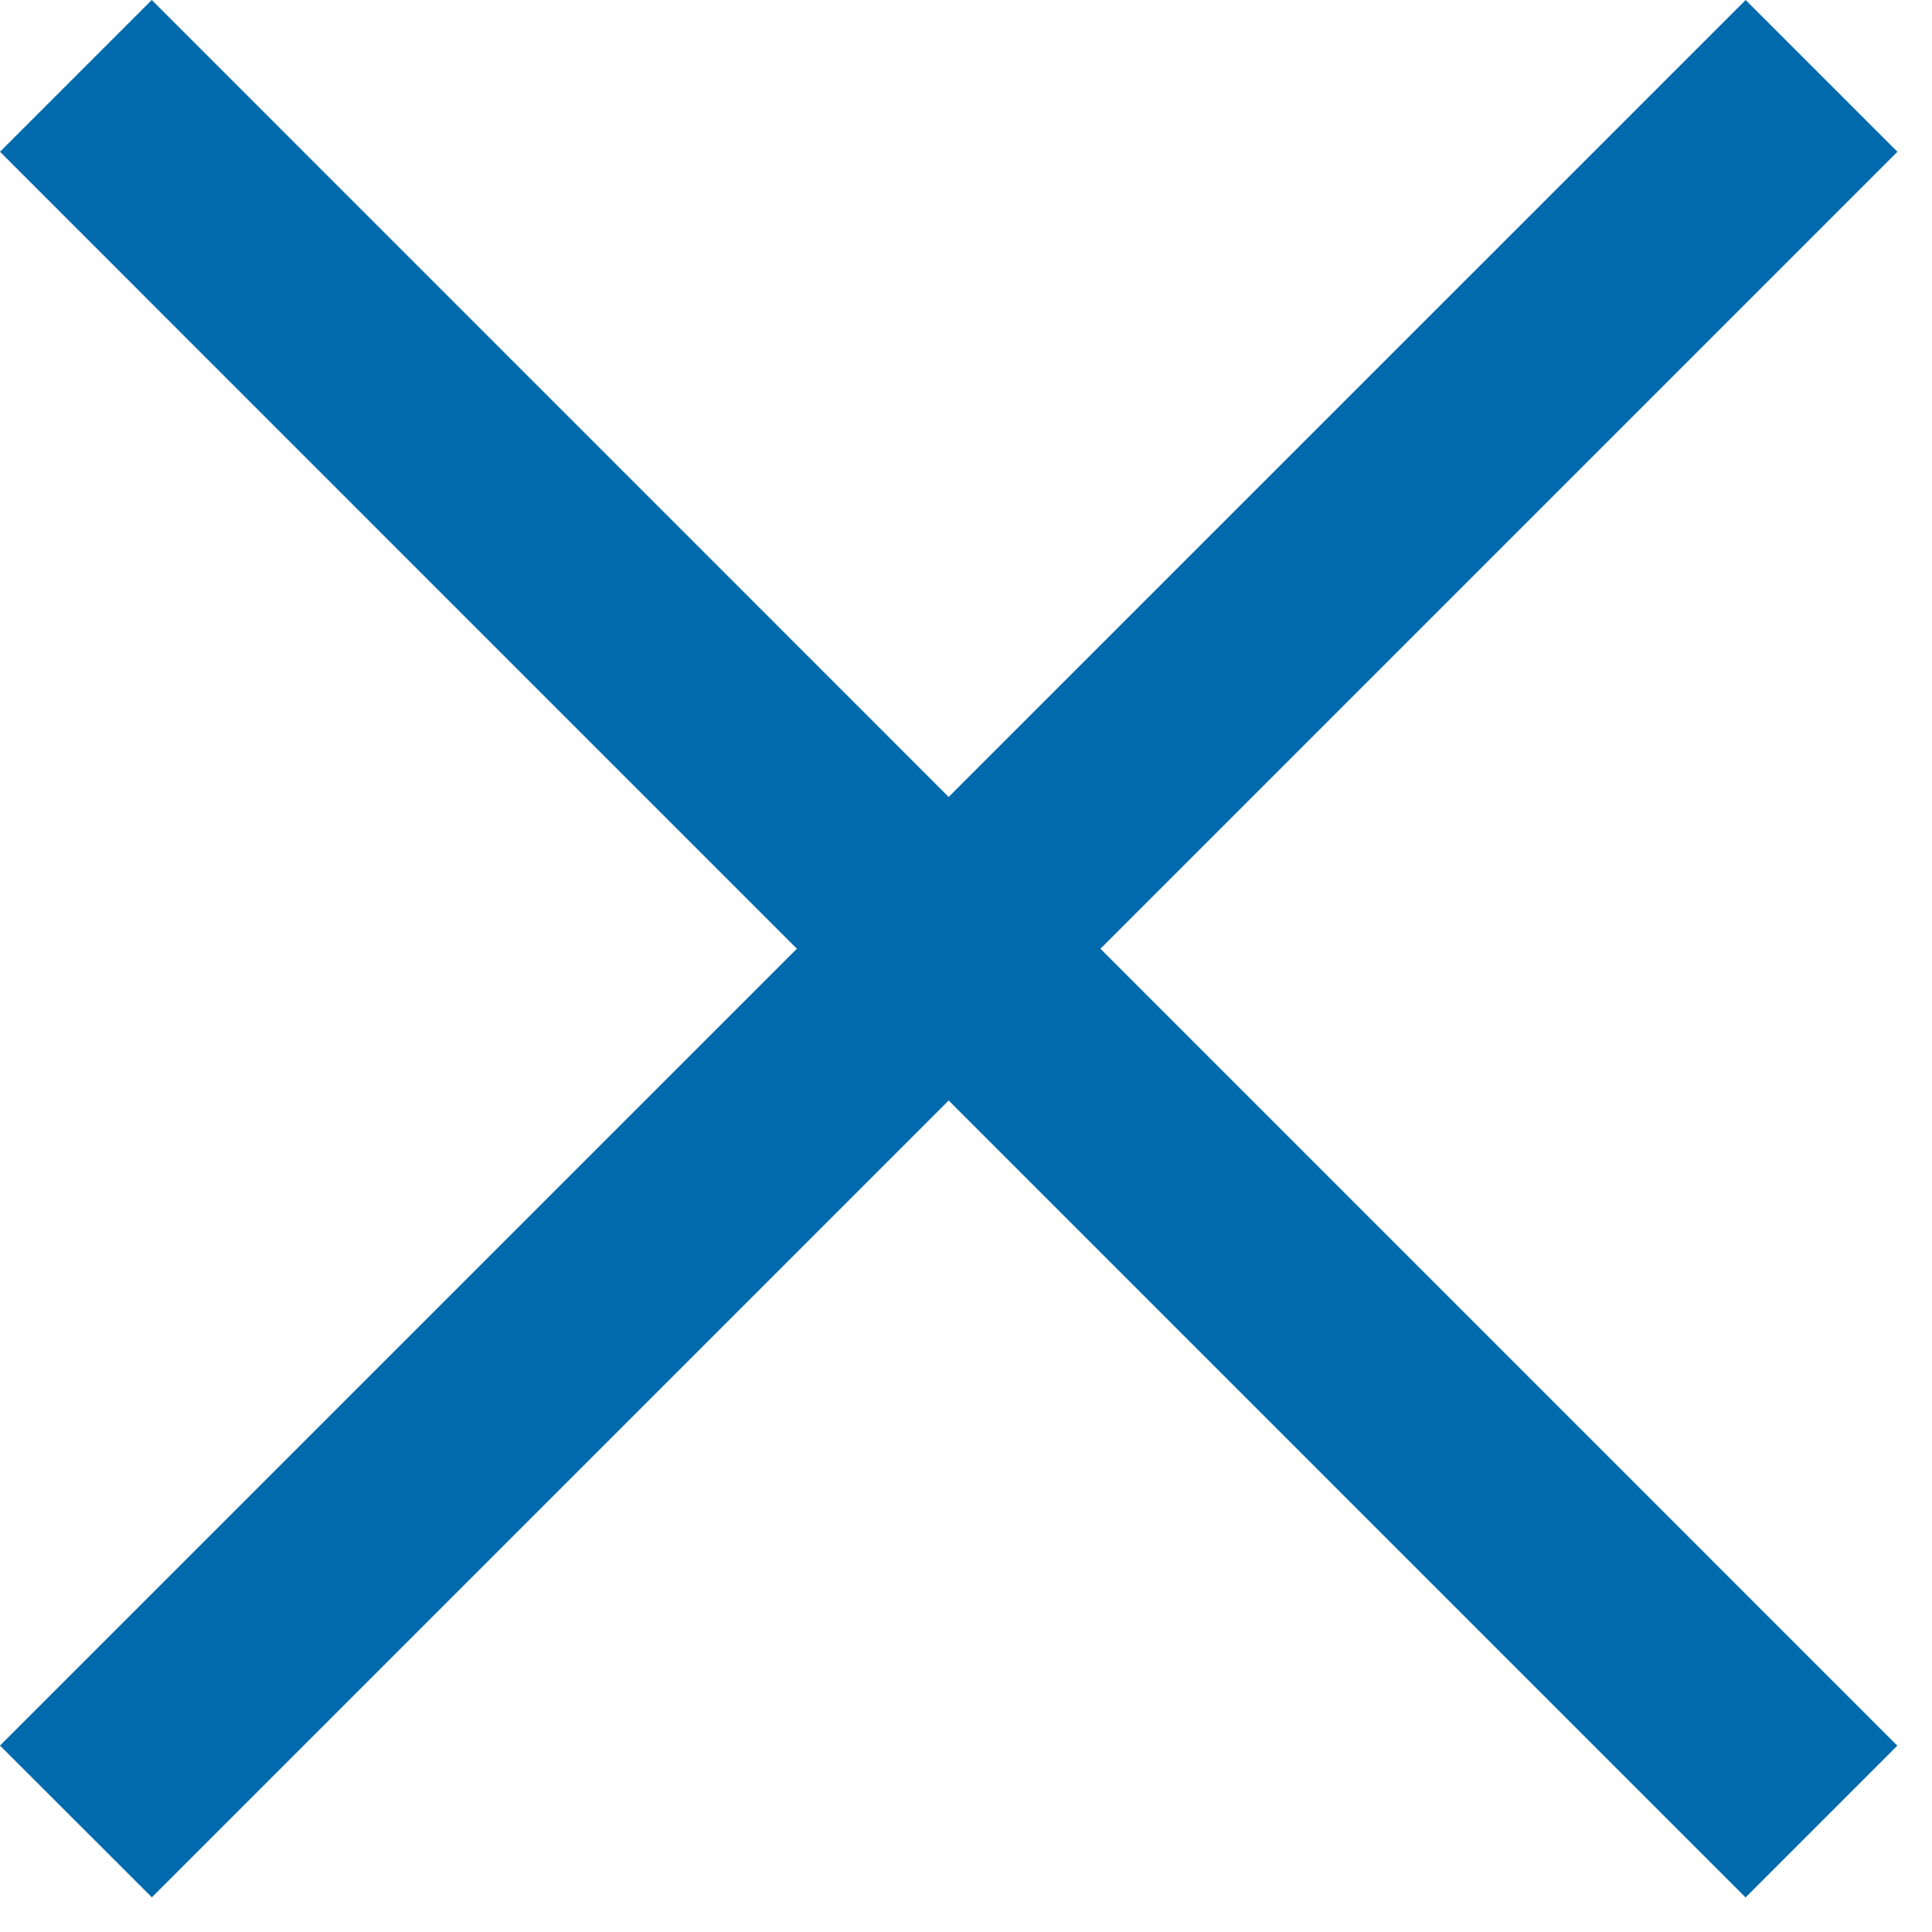
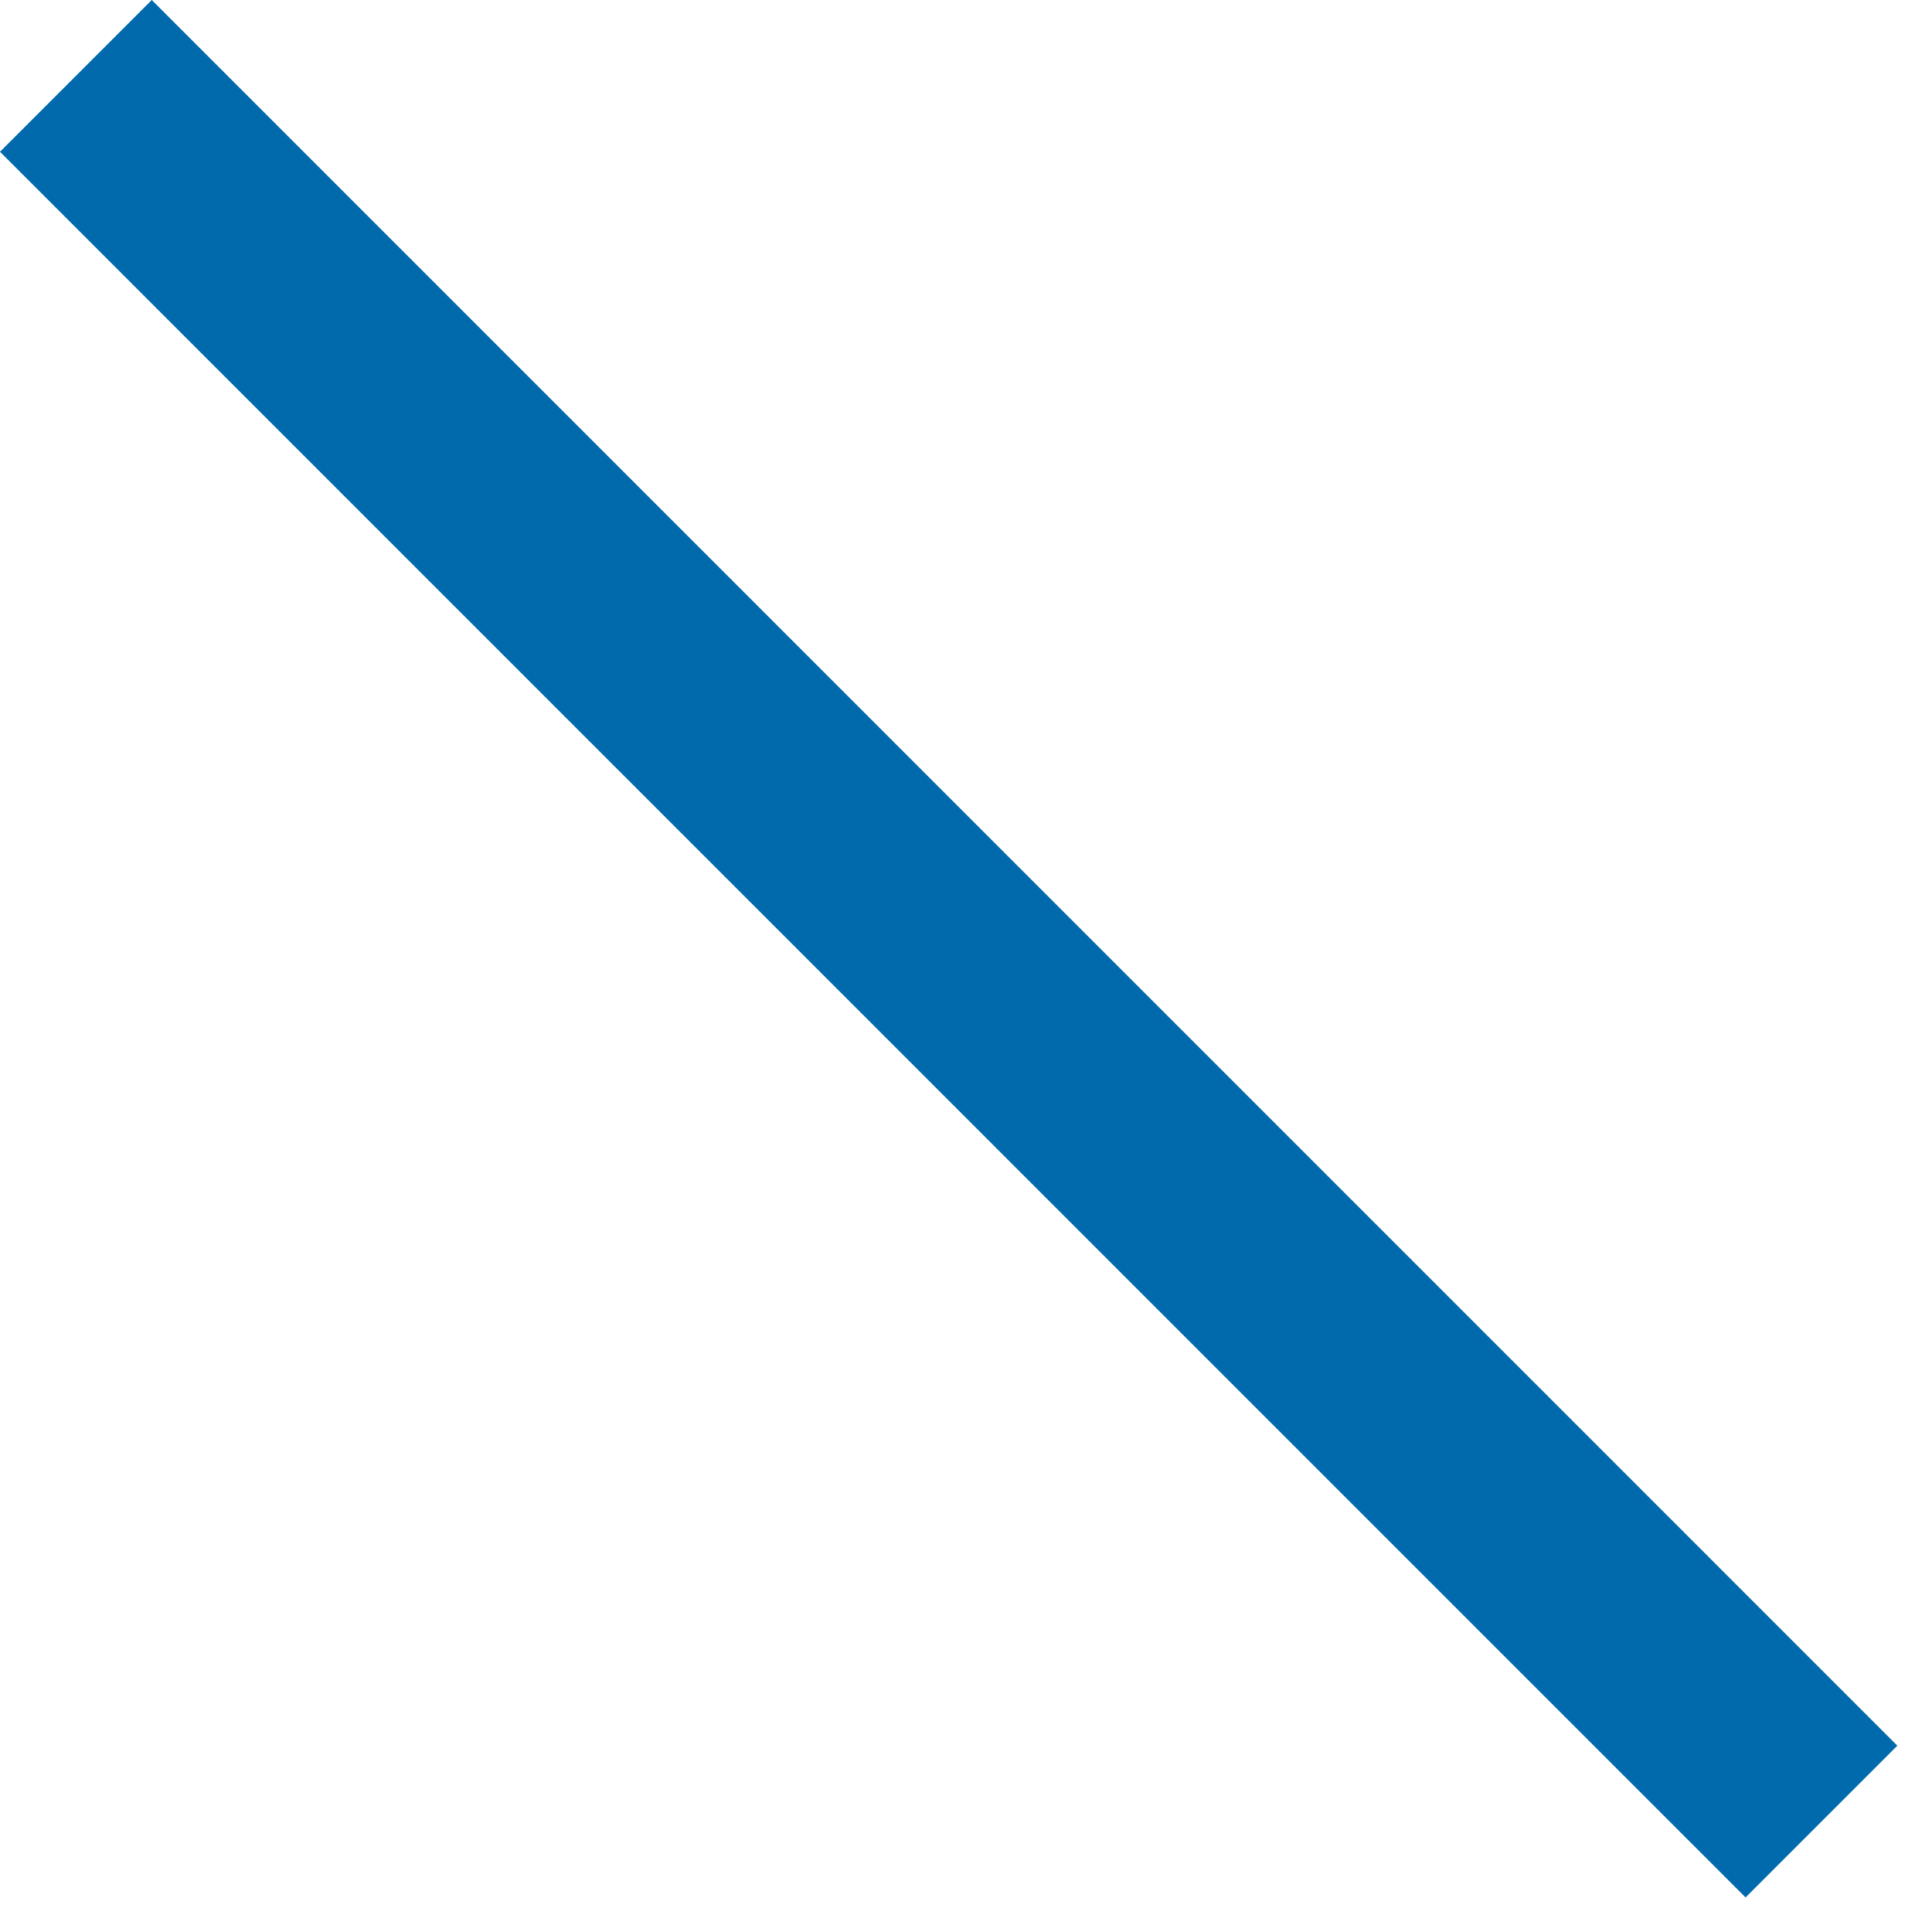
<svg xmlns="http://www.w3.org/2000/svg" width="18" height="18" viewBox="0 0 18 18" fill="none">
  <path d="M17.677 16.264L1.414 0L-0 1.414L16.263 17.678L17.677 16.264Z" fill="#006AAC" />
-   <path d="M1.415 17.677L17.678 1.414L16.264 -0L0 16.263L1.415 17.677Z" fill="#006AAC" />
</svg>